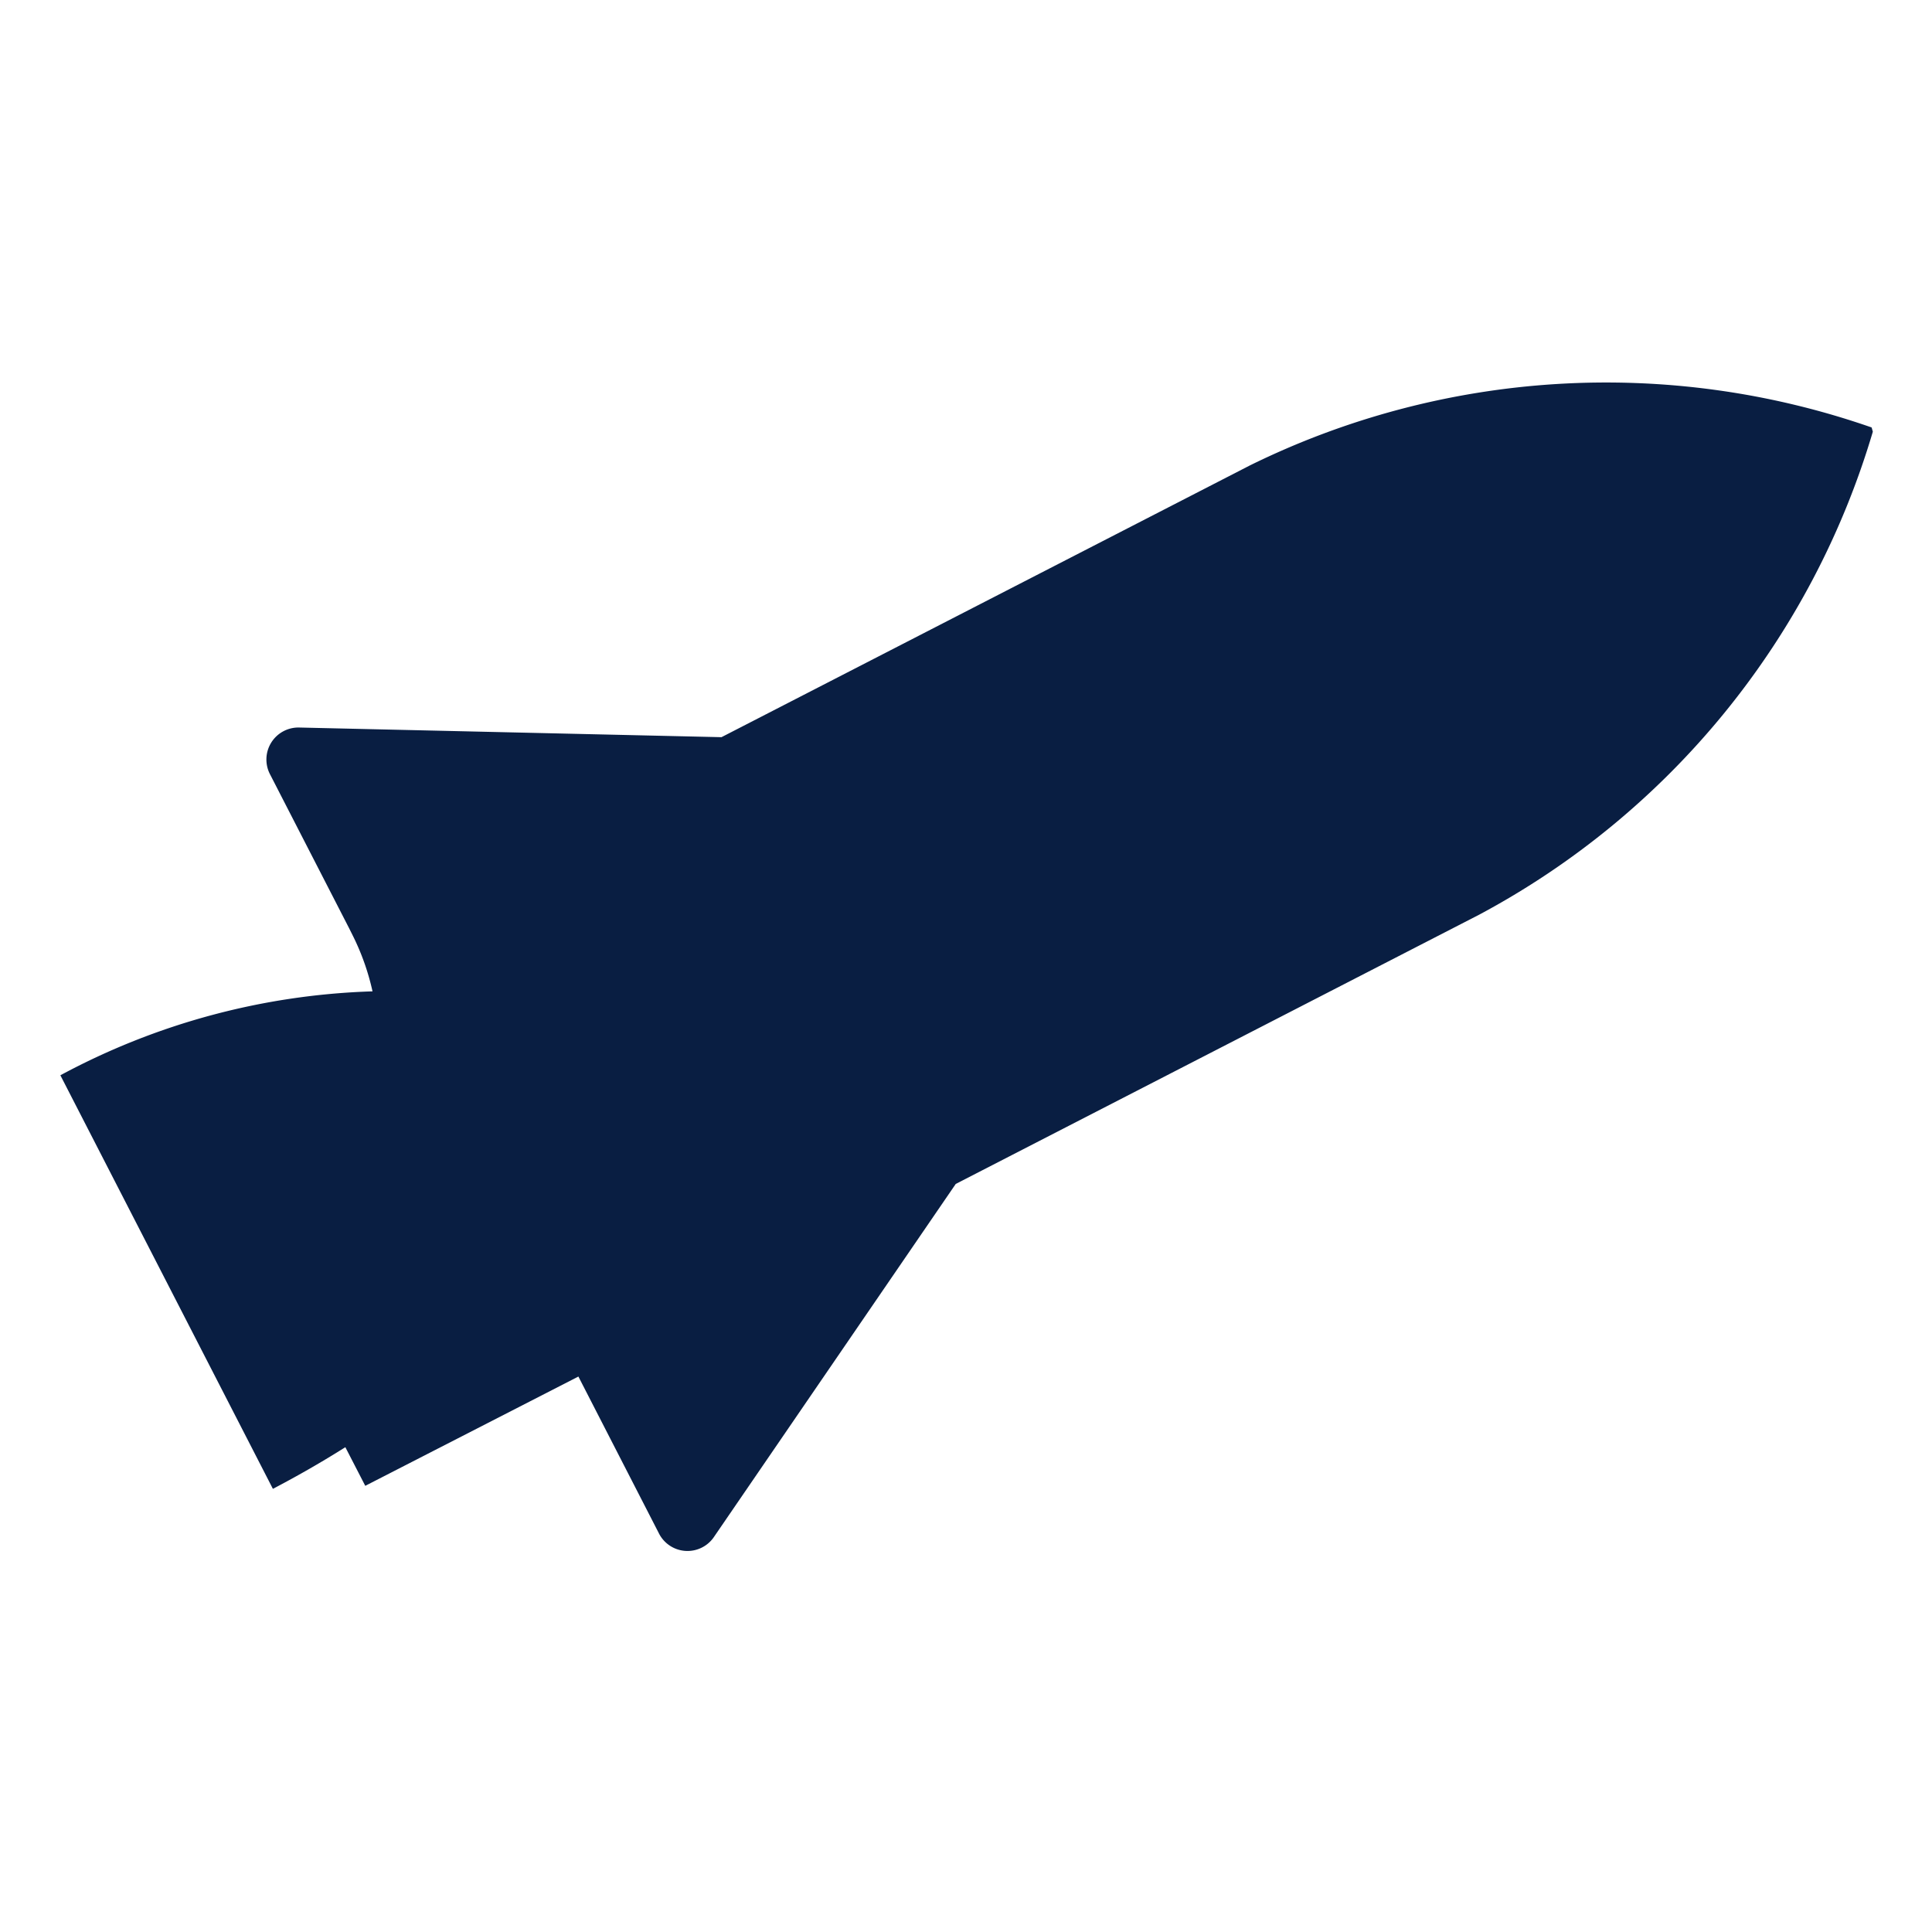
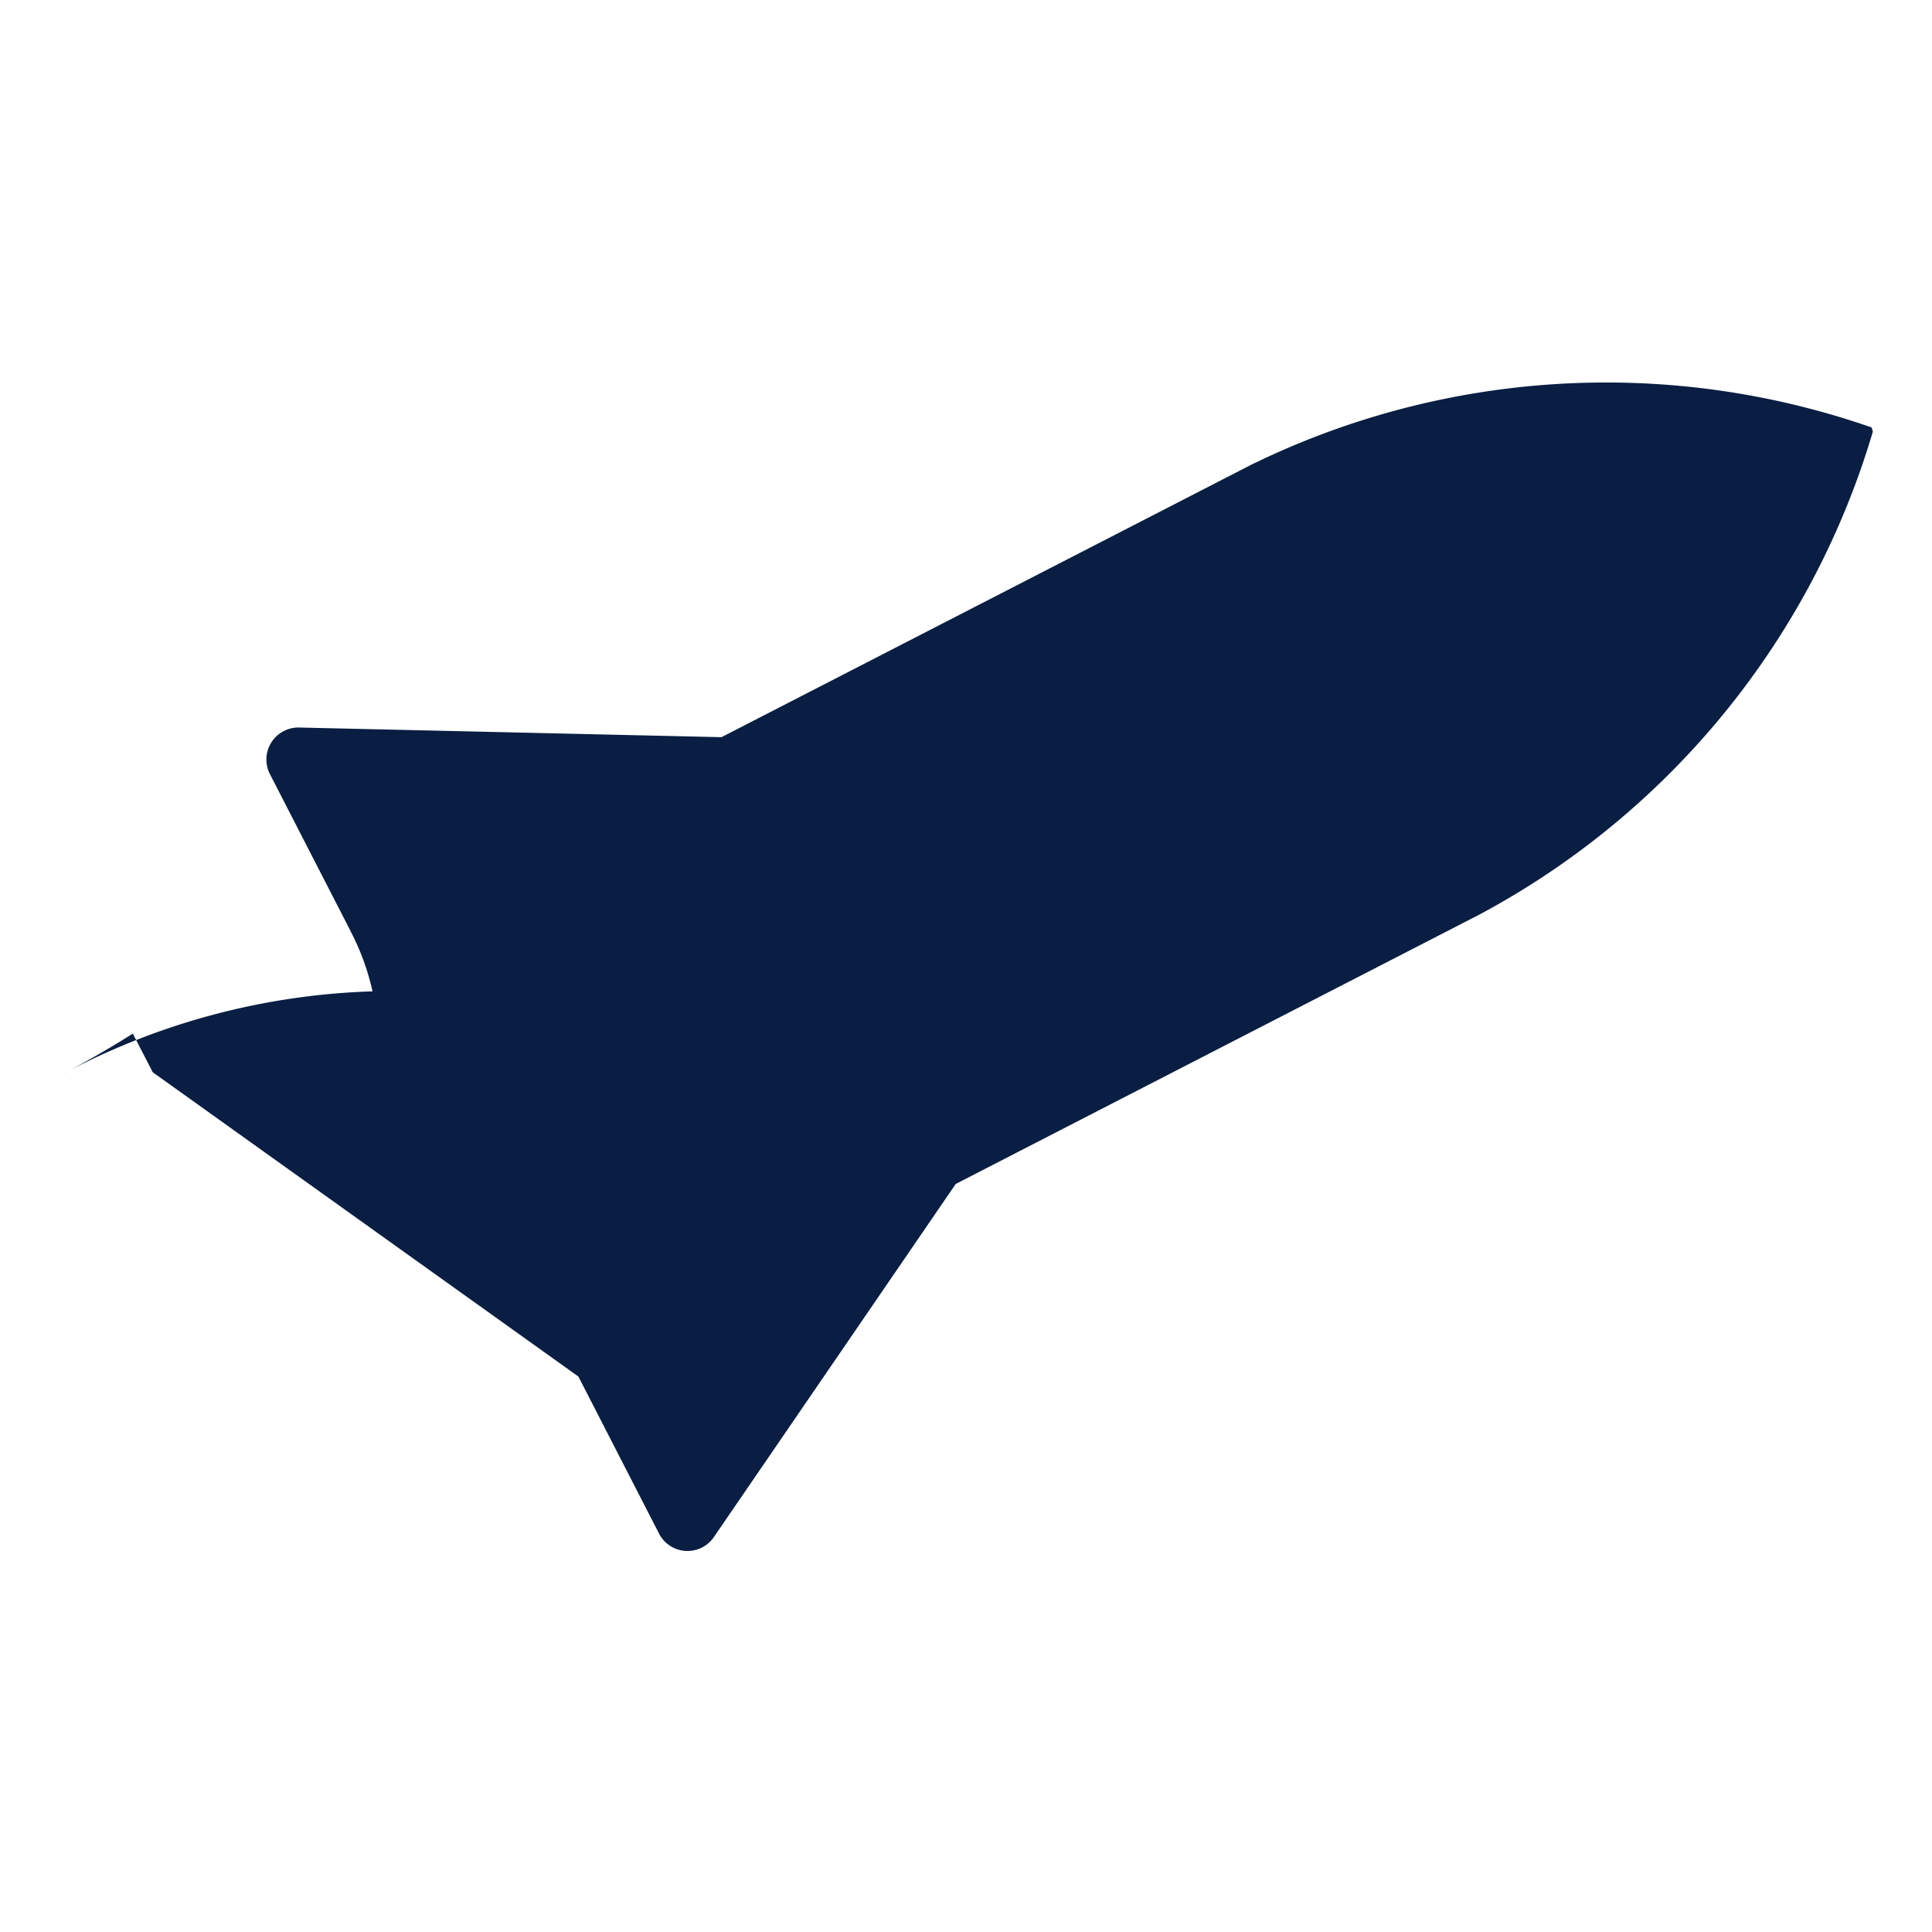
<svg xmlns="http://www.w3.org/2000/svg" width="32" height="32" viewBox="0 0 32 32">
  <title>icon-04-rocket</title>
-   <path d="M31,7.08a13.36,13.36,0,0,0-10.3.63l-8.75,4.5-7-.16a.53.53,0,0,0-.48.77l1.31,2.55h0l.07.14a4,4,0,0,1,.32.91A11.66,11.66,0,0,0,1,17.81l3.52,6.85c.42-.22.82-.45,1.2-.69l.33.64L9.58,22.8l1.33,2.59a.53.53,0,0,0,.92.06l4-5.84,8.67-4.46a13.36,13.36,0,0,0,6.52-8Z" style="fill:#091e42" />
+   <path d="M31,7.08a13.36,13.36,0,0,0-10.3.63l-8.75,4.5-7-.16a.53.53,0,0,0-.48.77l1.31,2.55h0l.07.14a4,4,0,0,1,.32.91A11.66,11.66,0,0,0,1,17.81c.42-.22.82-.45,1.2-.69l.33.64L9.58,22.8l1.33,2.59a.53.53,0,0,0,.92.06l4-5.84,8.67-4.46a13.36,13.36,0,0,0,6.52-8Z" style="fill:#091e42" />
</svg>